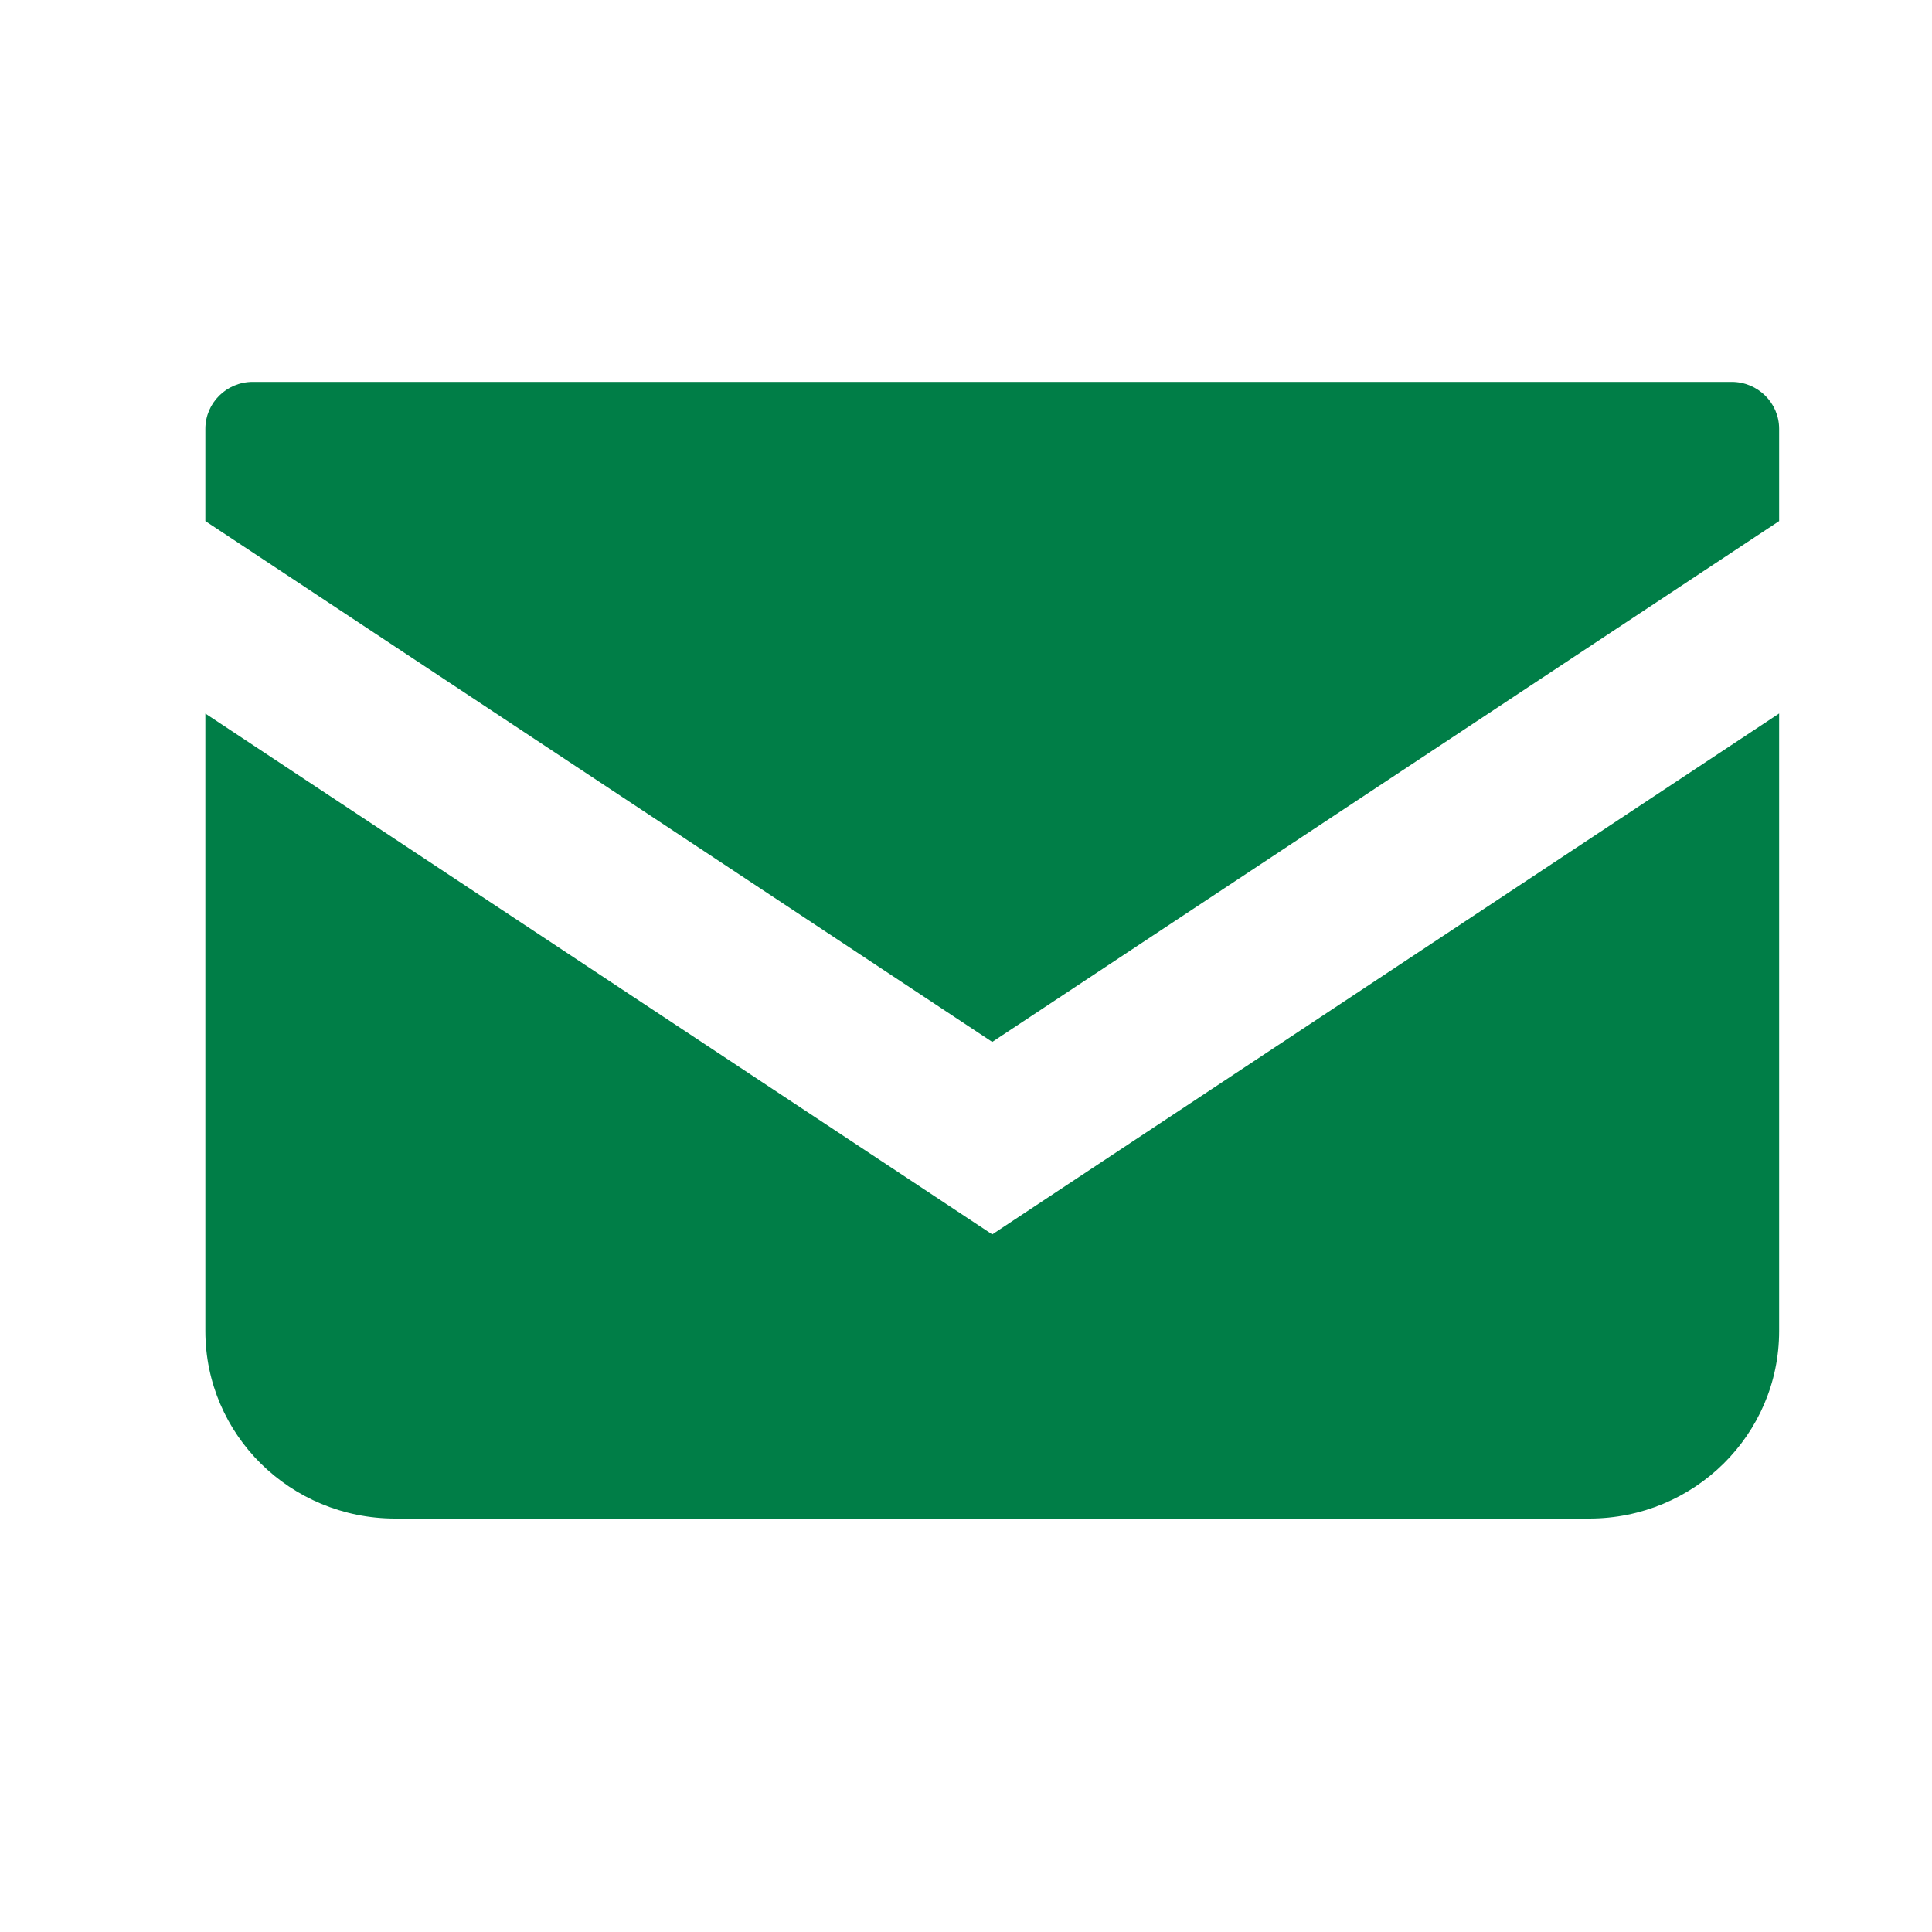
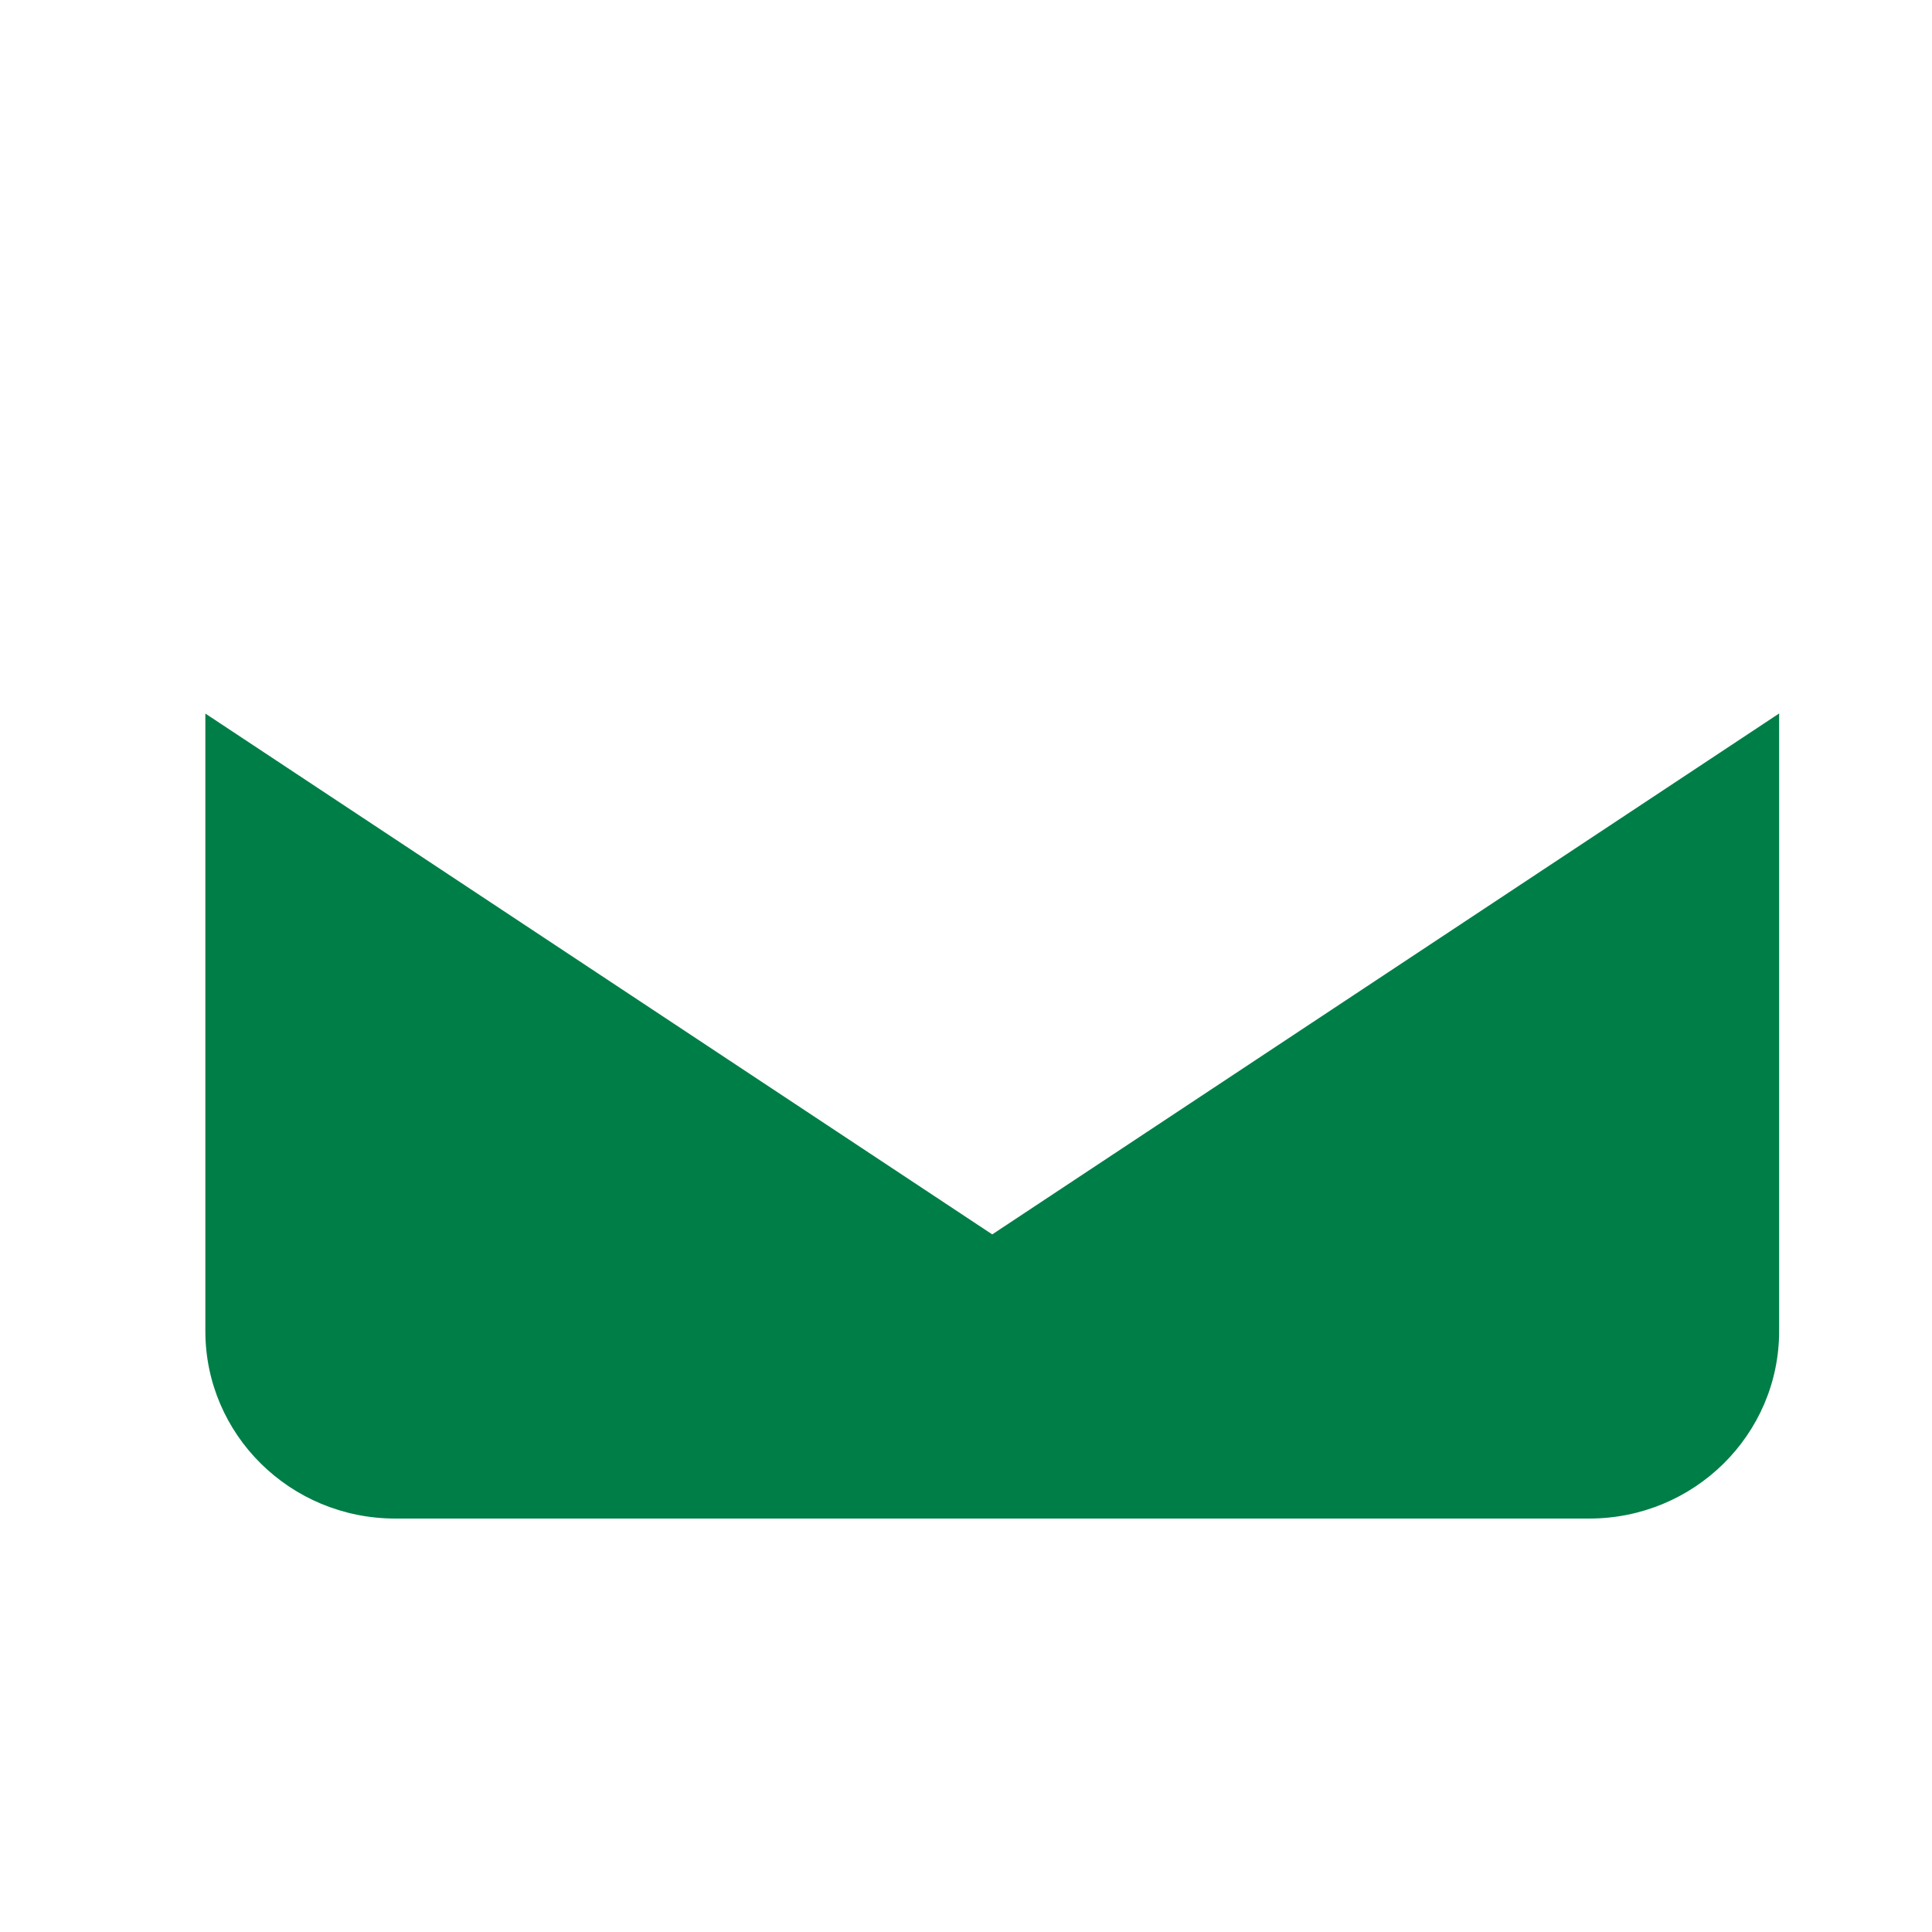
<svg xmlns="http://www.w3.org/2000/svg" width="24" height="24" viewBox="0 0 24 24" fill="none">
-   <path d="M21.511 4.744H3.14C2.815 4.744 2.551 5.005 2.551 5.327V6.473L12.326 12.943L22.101 6.473V5.327C22.101 5.005 21.837 4.744 21.511 4.744Z" fill="#007E47" />
  <path d="M2.551 8.864V16.535C2.551 17.822 3.606 18.864 4.91 18.864H19.742C21.045 18.864 22.101 17.822 22.101 16.535V8.863L12.326 15.334L2.551 8.864Z" fill="#007E47" />
</svg>